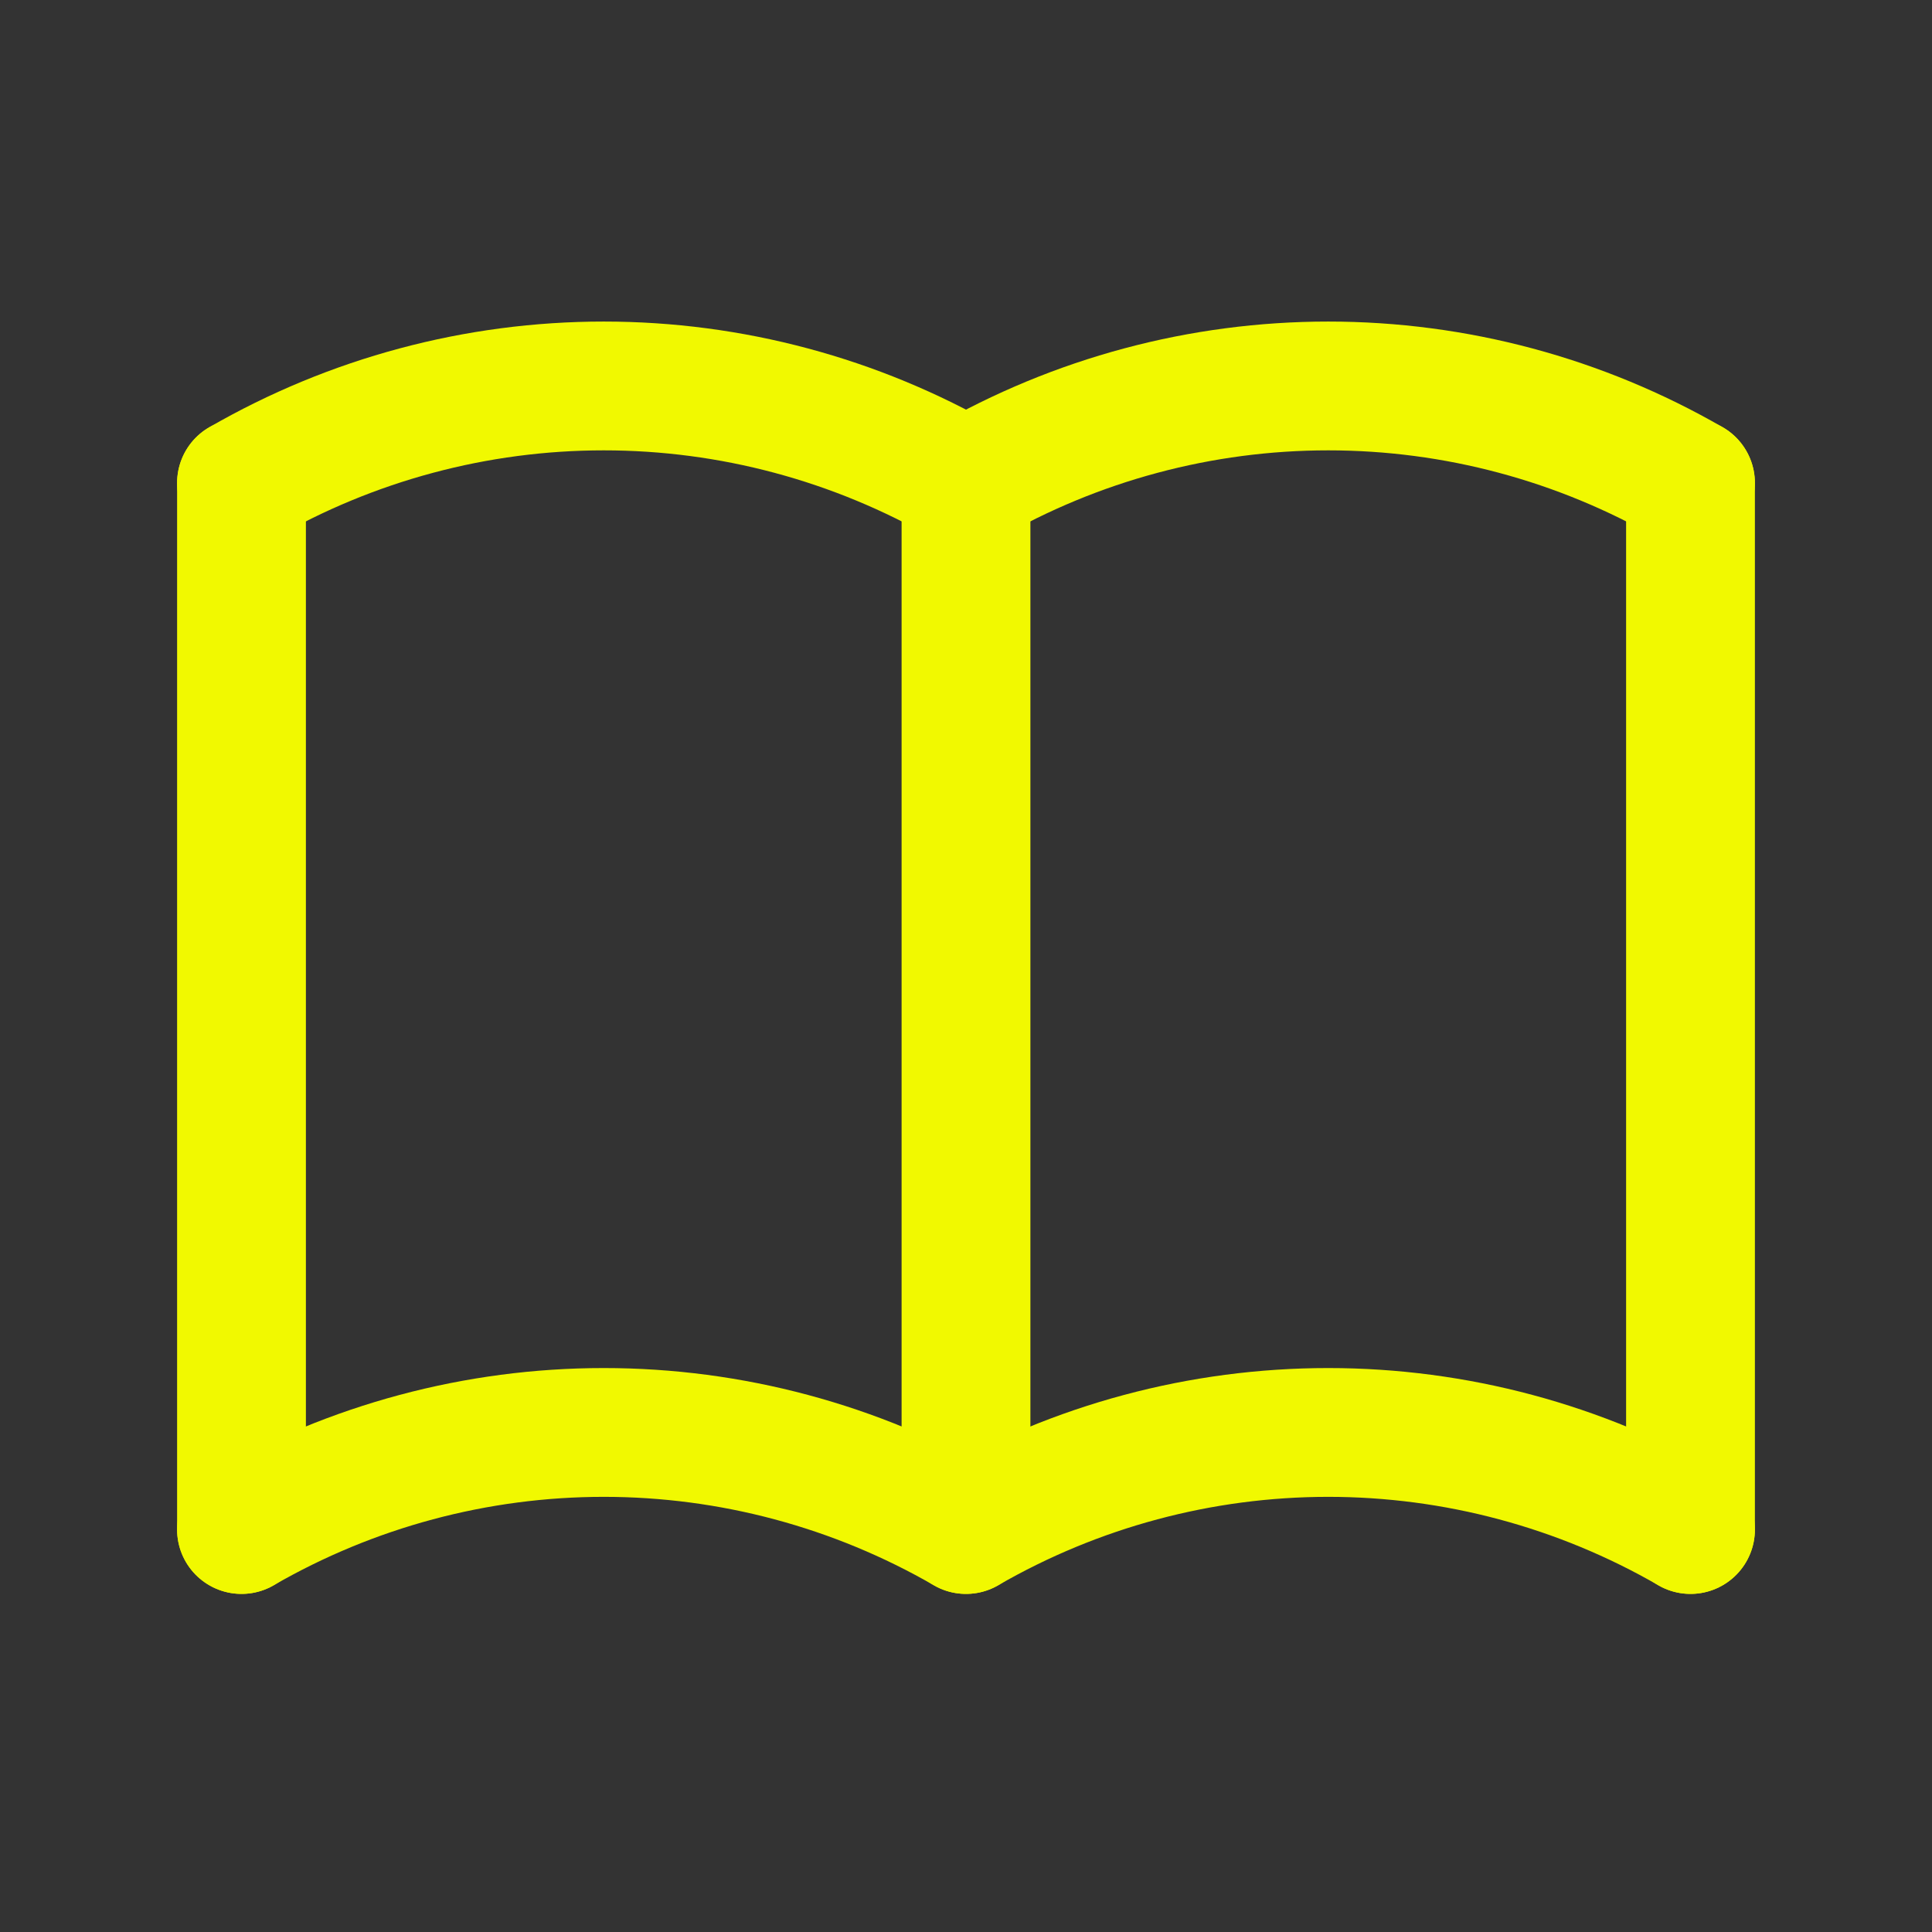
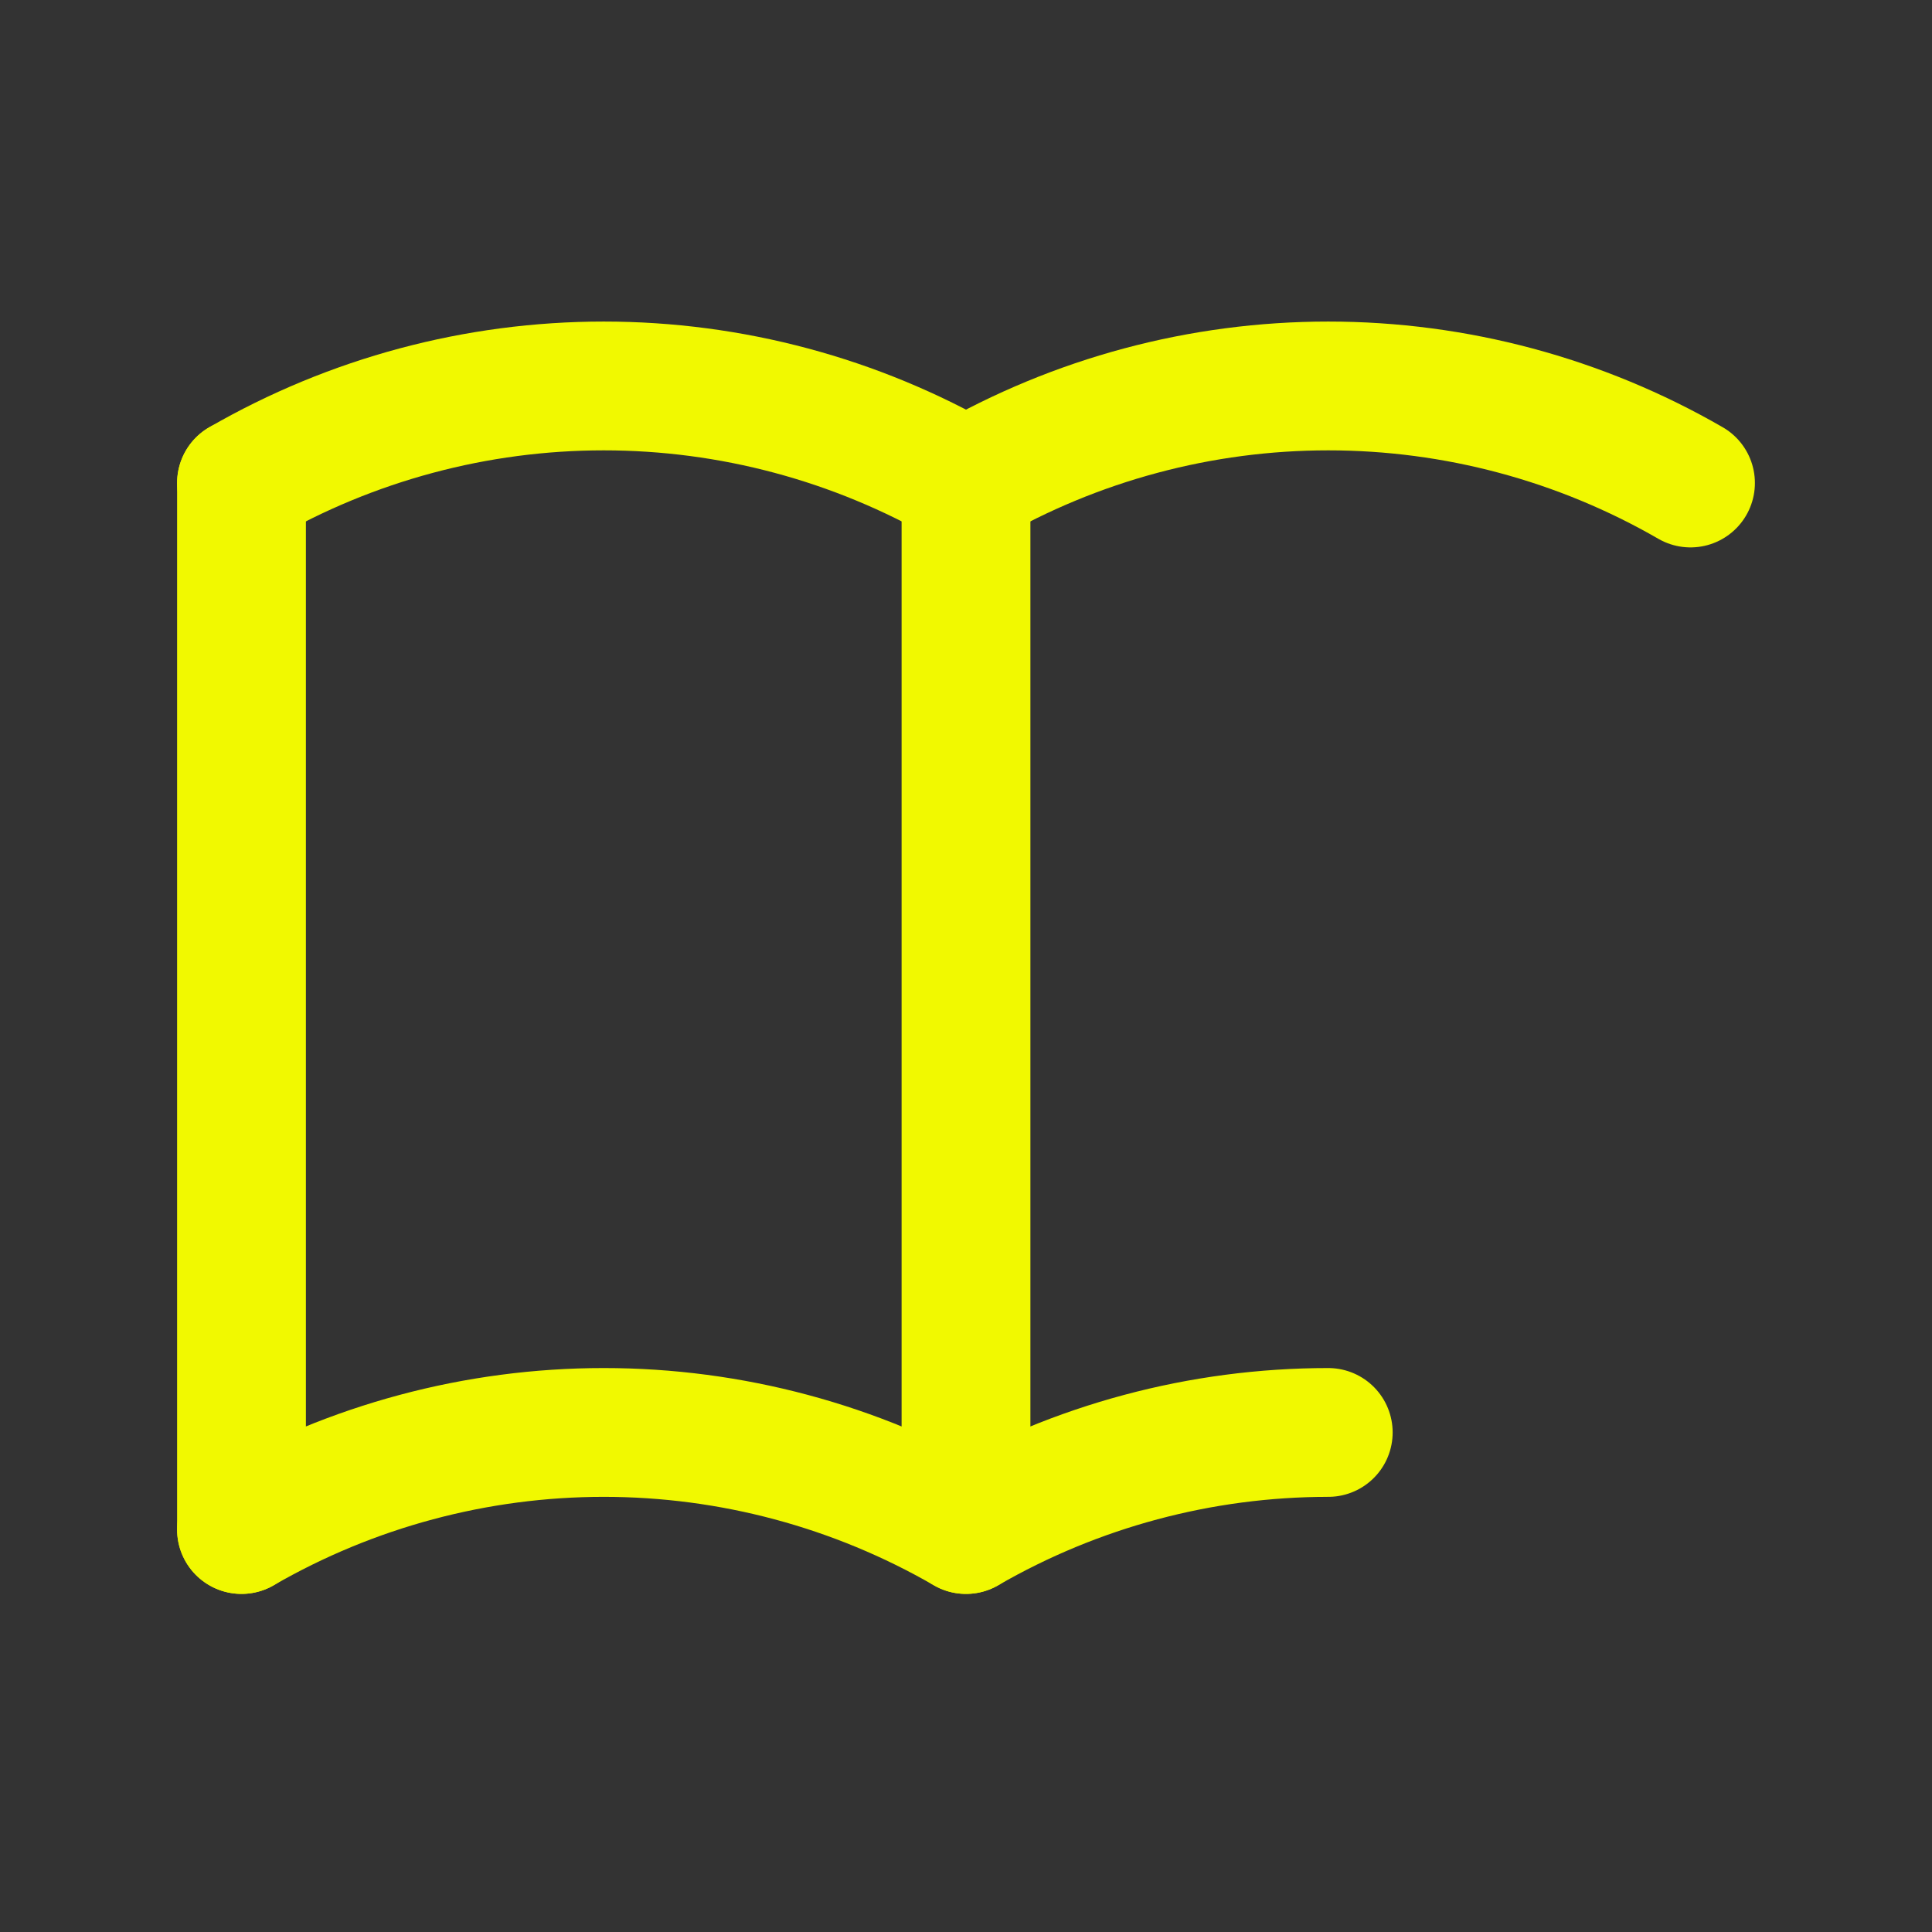
<svg xmlns="http://www.w3.org/2000/svg" width="30" height="30" viewBox="0 0 30 30" fill="none">
  <rect x="0" y="0" width="30" height="30" fill="#333333" stroke="none" />
  <g clip-path="url(#clip0_7_207)">
-     <path d="M3.75 23.75C5.46 22.763 7.4 22.243 9.375 22.243C11.35 22.243 13.29 22.763 15 23.75C16.71 22.763 18.65 22.243 20.625 22.243C22.6 22.243 24.54 22.763 26.25 23.75" stroke="#F1F900" stroke-width="2" stroke-linecap="round" stroke-linejoin="round" />
+     <path d="M3.75 23.75C5.46 22.763 7.4 22.243 9.375 22.243C11.35 22.243 13.29 22.763 15 23.75C16.71 22.763 18.65 22.243 20.625 22.243" stroke="#F1F900" stroke-width="2" stroke-linecap="round" stroke-linejoin="round" />
    <path d="M3.75 7.5C5.46 6.513 7.4 5.993 9.375 5.993C11.35 5.993 13.29 6.513 15 7.5C16.71 6.513 18.65 5.993 20.625 5.993C22.6 5.993 24.54 6.513 26.25 7.5" stroke="#F1F900" stroke-width="2" stroke-linecap="round" stroke-linejoin="round" />
    <path d="M3.75 7.5V23.75" stroke="#F1F900" stroke-width="2" stroke-linecap="round" stroke-linejoin="round" />
    <path d="M15 7.5V23.75" stroke="#F1F900" stroke-width="2" stroke-linecap="round" stroke-linejoin="round" />
-     <path d="M26.25 7.5V23.75" stroke="#F1F900" stroke-width="2" stroke-linecap="round" stroke-linejoin="round" />
  </g>
  <defs>
    <clipPath id="clip0_7_207">
      <rect width="30" height="30" fill="white" />
    </clipPath>
  </defs>
</svg>